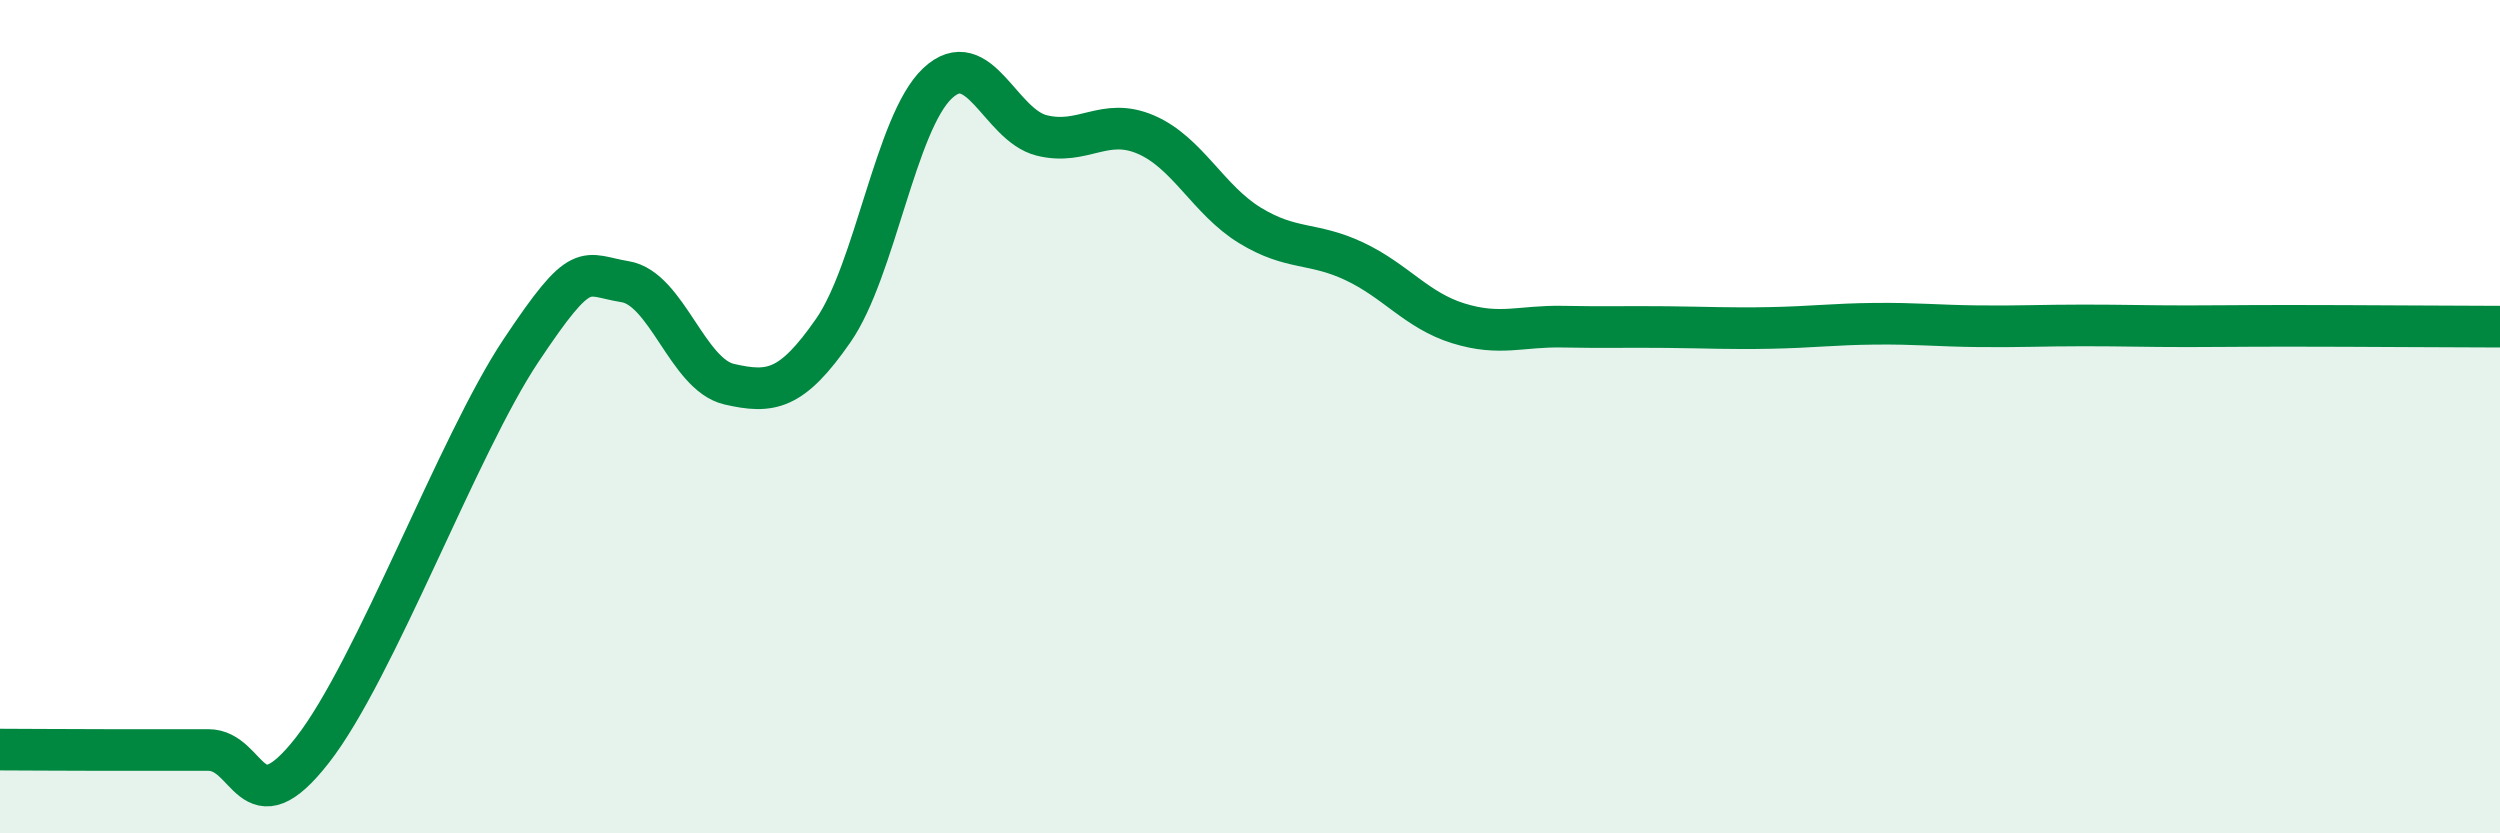
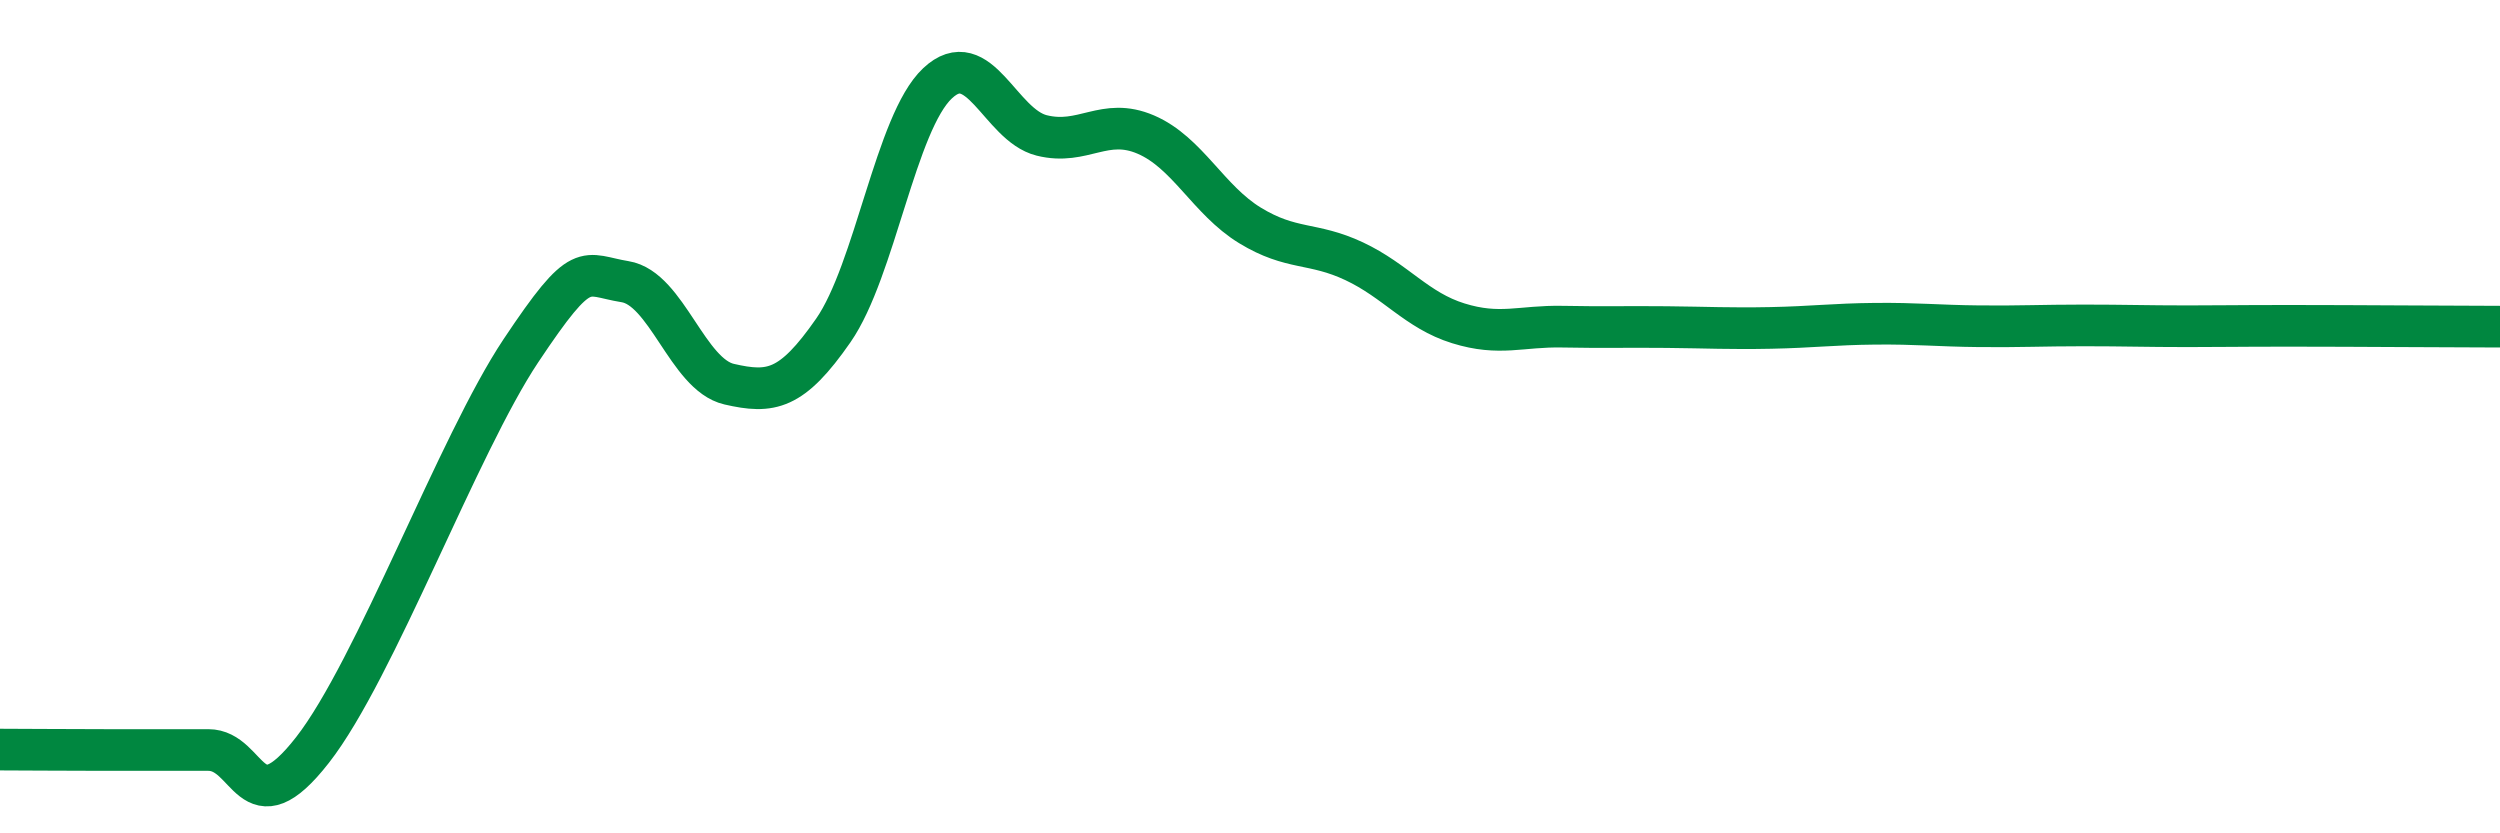
<svg xmlns="http://www.w3.org/2000/svg" width="60" height="20" viewBox="0 0 60 20">
-   <path d="M 0,17.99 C 0.5,17.99 1.5,18 2.5,18 C 3.5,18 4,18 5,18 C 6,18 6,19.92 7.5,18 C 9,16.08 11,10.67 12.5,8.42 C 14,6.17 14,6.6 15,6.76 C 16,6.92 16.5,8.99 17.5,9.22 C 18.5,9.45 19,9.37 20,7.93 C 21,6.49 21.5,2.94 22.5,2 C 23.5,1.06 24,3 25,3.25 C 26,3.5 26.5,2.8 27.5,3.23 C 28.5,3.66 29,4.8 30,5.41 C 31,6.02 31.5,5.8 32.5,6.27 C 33.5,6.74 34,7.45 35,7.76 C 36,8.07 36.5,7.82 37.5,7.84 C 38.5,7.86 39,7.84 40,7.85 C 41,7.86 41.5,7.89 42.5,7.87 C 43.5,7.85 44,7.78 45,7.77 C 46,7.76 46.5,7.82 47.5,7.83 C 48.5,7.84 49,7.81 50,7.81 C 51,7.81 51.5,7.83 52.5,7.83 C 53.5,7.83 53.5,7.82 55,7.82 C 56.5,7.82 59,7.84 60,7.84L60 20L0 20Z" fill="#008740" opacity="0.1" stroke-linecap="round" stroke-linejoin="round" />
  <path d="M 0,17.99 C 0.5,17.99 1.5,18 2.5,18 C 3.5,18 4,18 5,18 C 6,18 6,19.92 7.5,18 C 9,16.08 11,10.67 12.5,8.42 C 14,6.17 14,6.6 15,6.76 C 16,6.92 16.5,8.99 17.5,9.22 C 18.5,9.45 19,9.37 20,7.93 C 21,6.49 21.5,2.94 22.5,2 C 23.5,1.06 24,3 25,3.25 C 26,3.5 26.5,2.8 27.5,3.23 C 28.5,3.66 29,4.8 30,5.41 C 31,6.02 31.5,5.8 32.5,6.27 C 33.5,6.74 34,7.45 35,7.76 C 36,8.07 36.5,7.82 37.5,7.84 C 38.5,7.86 39,7.84 40,7.85 C 41,7.86 41.5,7.89 42.5,7.87 C 43.5,7.85 44,7.78 45,7.77 C 46,7.76 46.5,7.82 47.5,7.83 C 48.5,7.84 49,7.81 50,7.81 C 51,7.81 51.5,7.83 52.5,7.83 C 53.5,7.83 53.5,7.82 55,7.82 C 56.5,7.82 59,7.84 60,7.84" stroke="#008740" stroke-width="1" fill="none" stroke-linecap="round" stroke-linejoin="round" />
</svg>